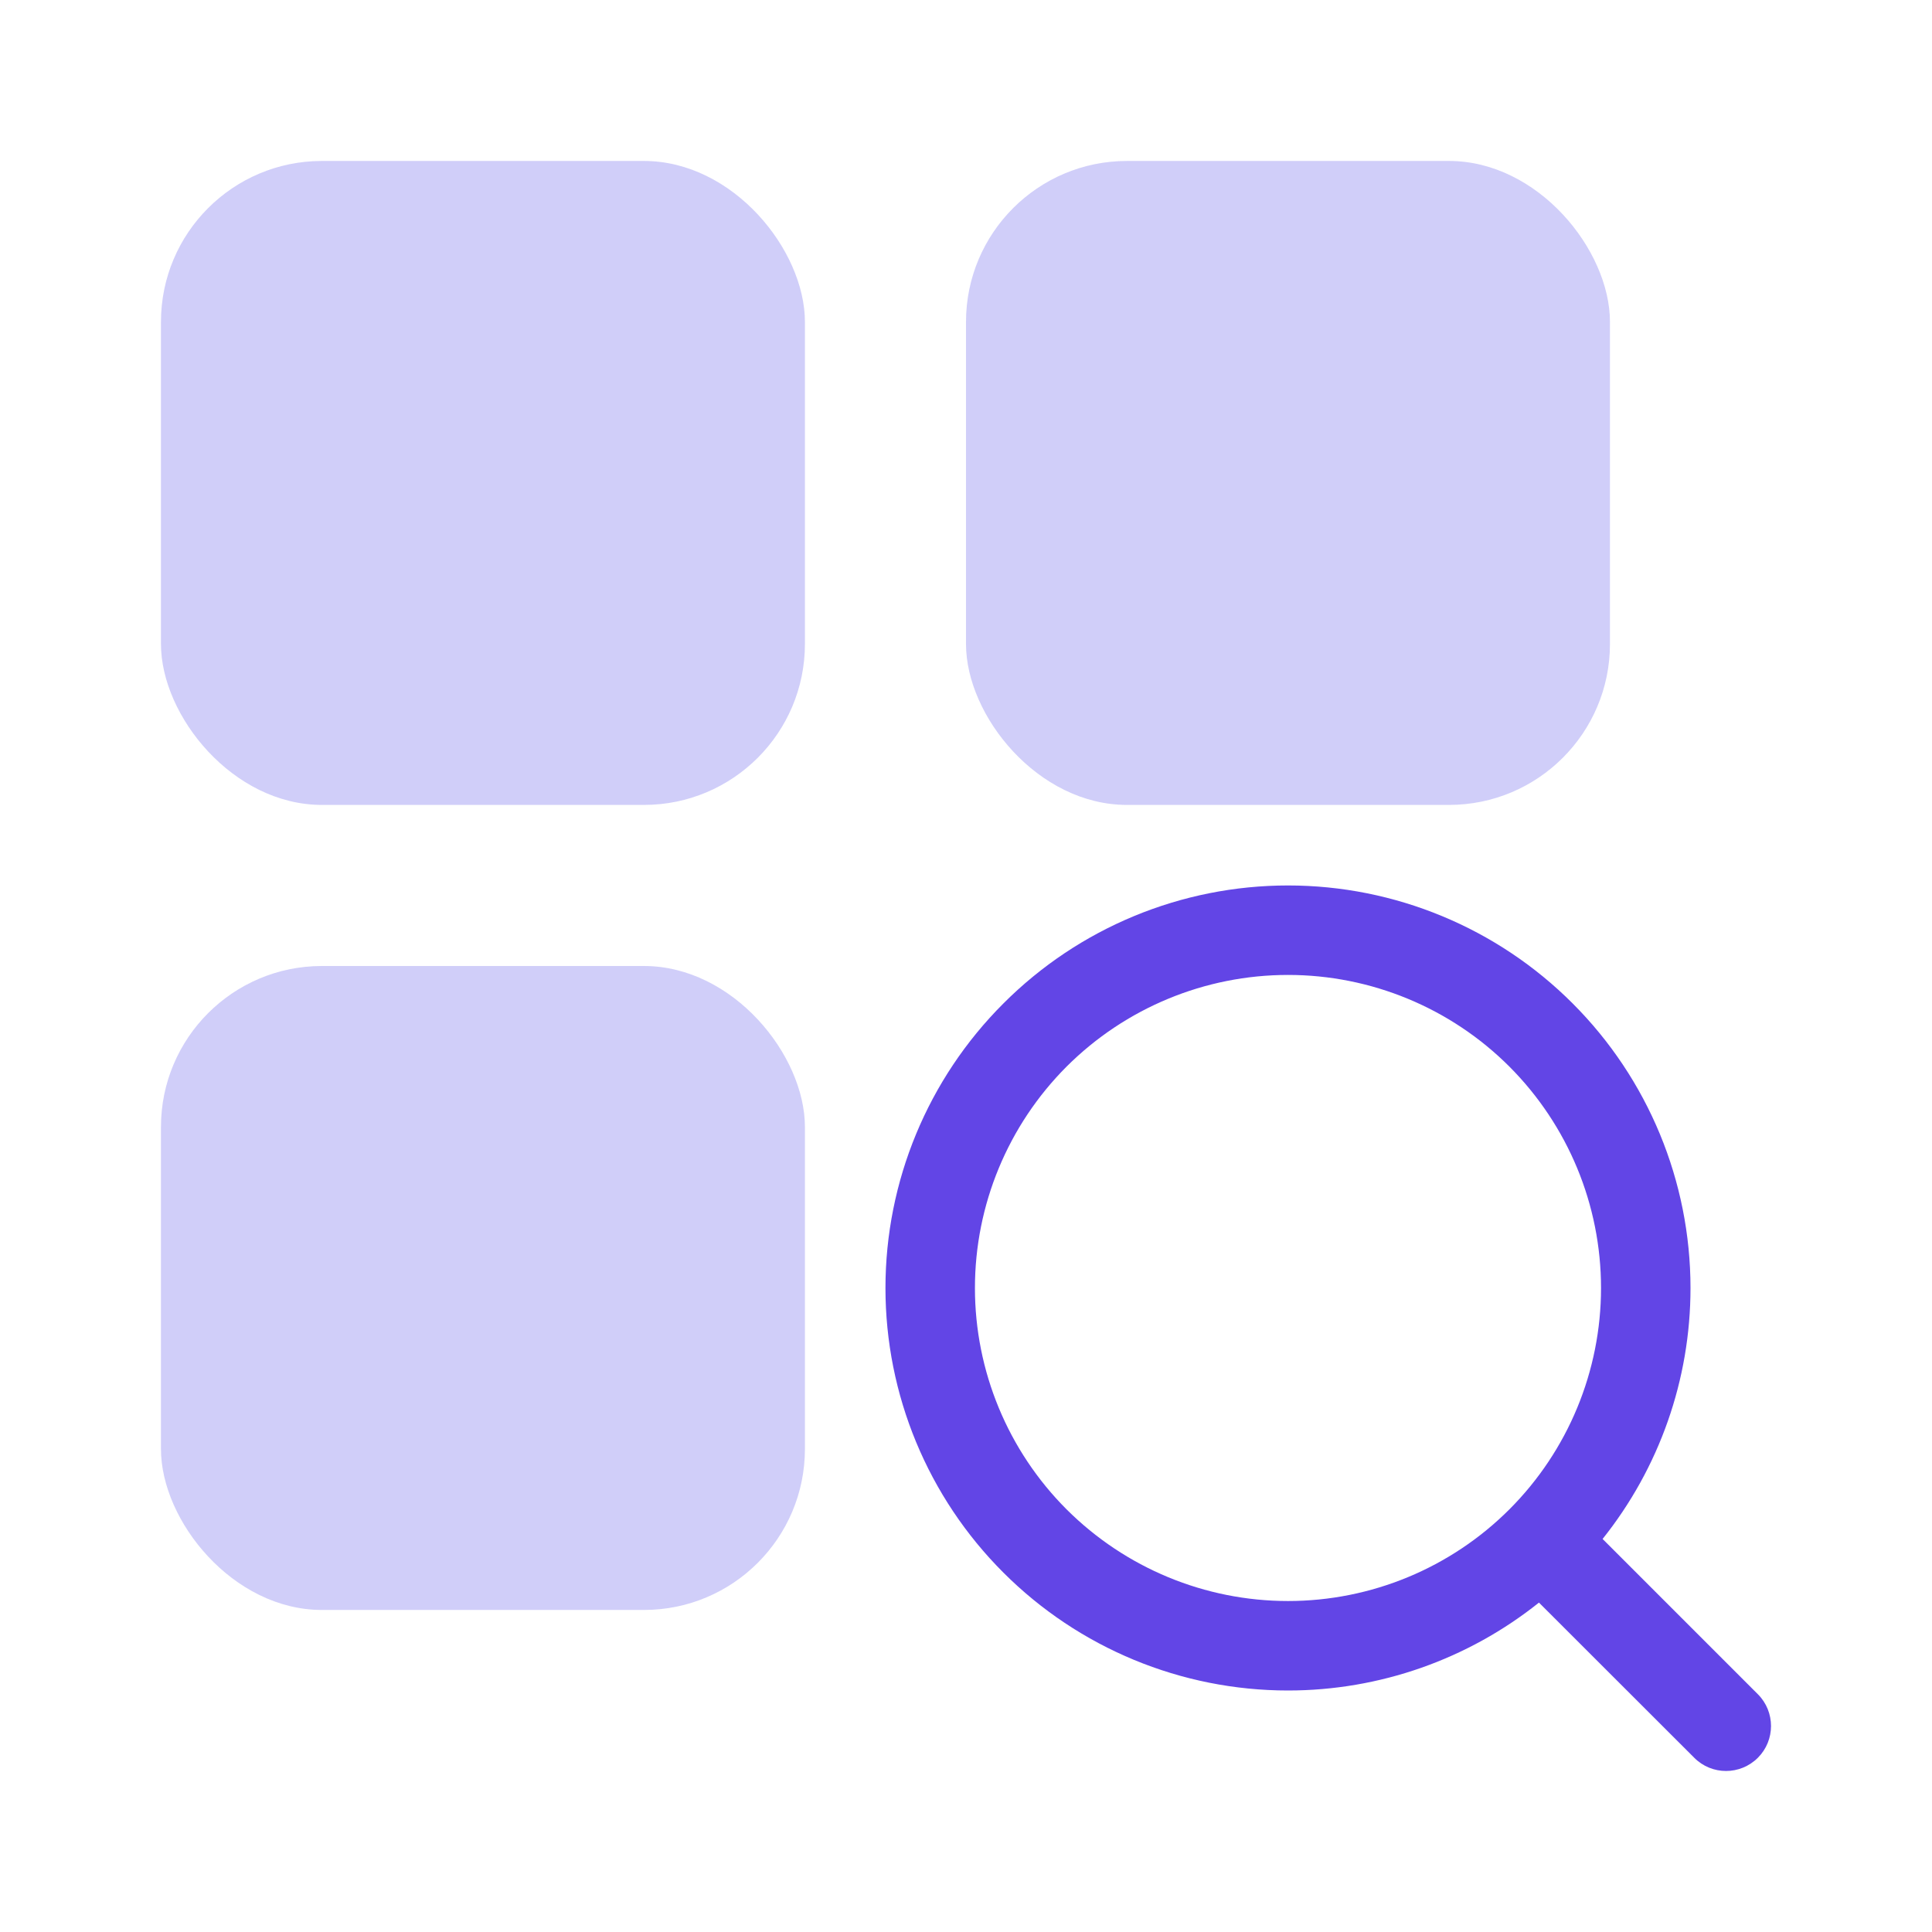
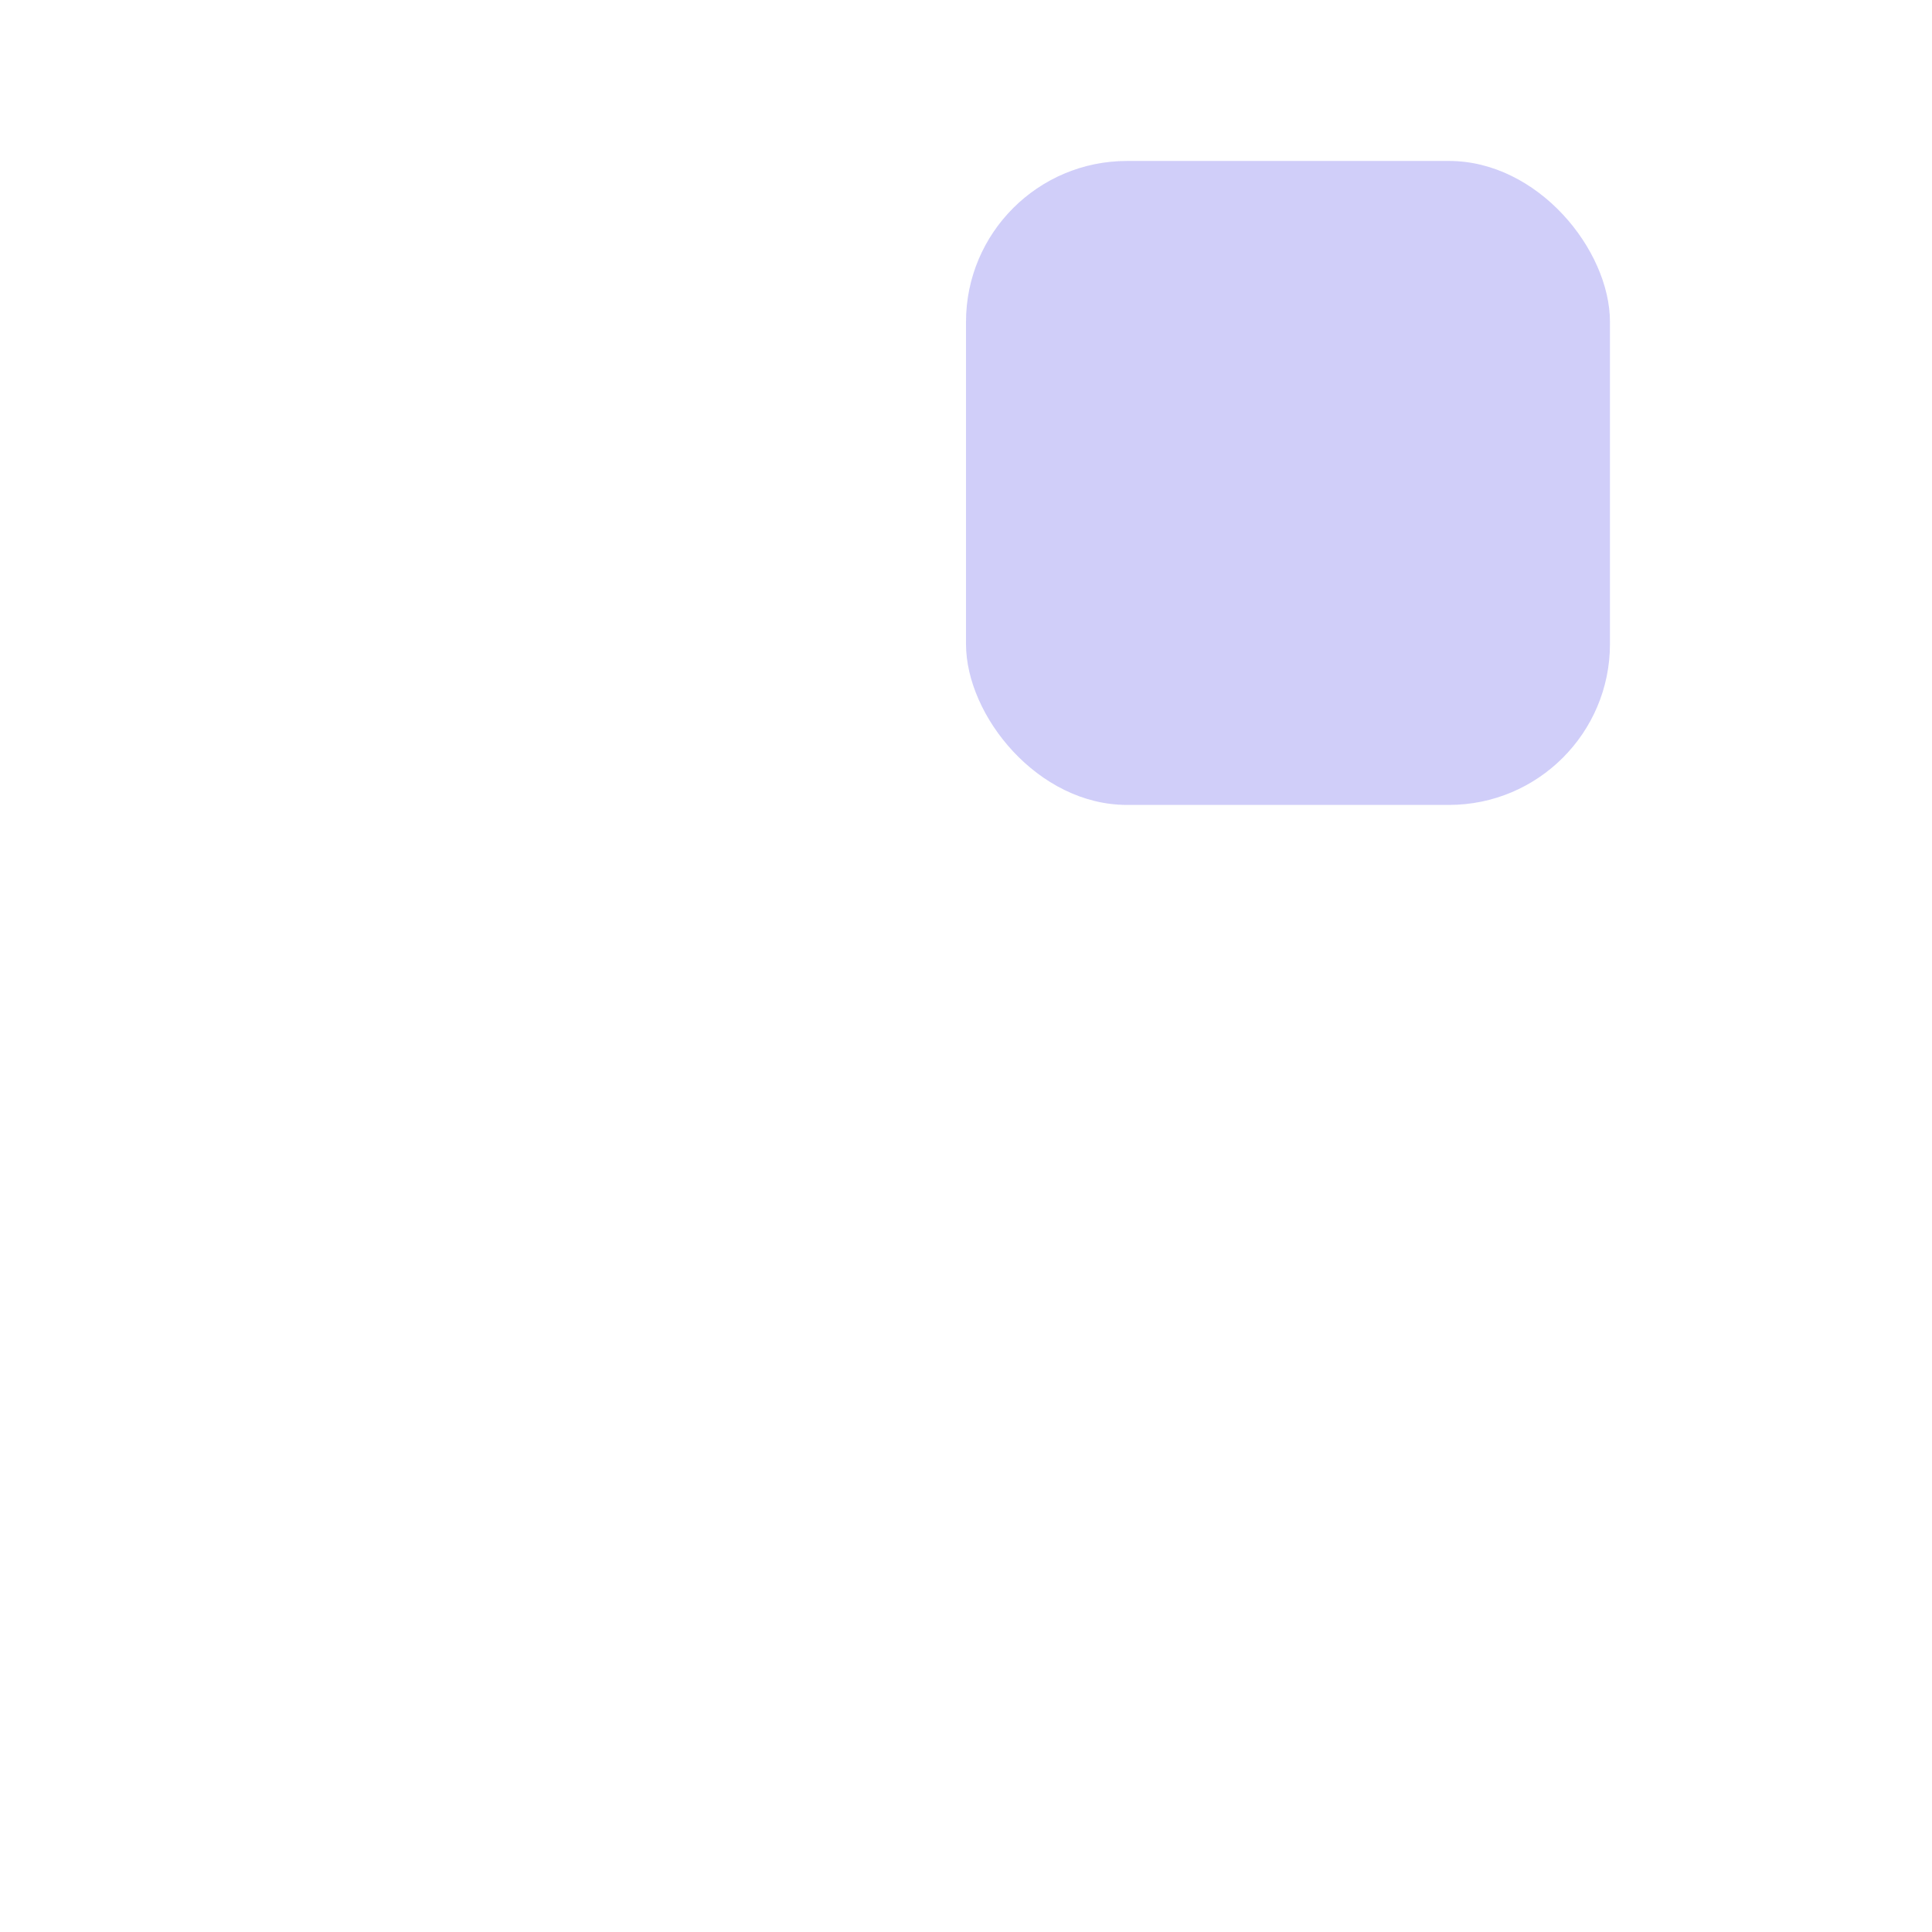
<svg xmlns="http://www.w3.org/2000/svg" width="16" height="16" viewBox="0 0 16 16" fill="none">
-   <path fill-rule="evenodd" clip-rule="evenodd" d="M10.667 7.333C9.783 7.333 8.935 7.684 8.31 8.31C7.684 8.935 7.333 9.783 7.333 10.667C7.333 11.551 7.684 12.399 8.31 13.024C8.935 13.649 9.783 14 10.667 14C11.426 14 12.158 13.741 12.745 13.272L14.031 14.557C14.176 14.703 14.412 14.703 14.558 14.557C14.703 14.412 14.703 14.176 14.558 14.031L13.272 12.745C13.741 12.158 14 11.426 14 10.667C14 9.783 13.649 8.935 13.024 8.31C12.399 7.684 11.551 7.333 10.667 7.333ZM8.833 8.833C9.32 8.347 9.979 8.074 10.667 8.074C11.354 8.074 12.014 8.347 12.5 8.833C12.986 9.32 13.259 9.979 13.259 10.667C13.259 11.354 12.986 12.014 12.5 12.5C12.014 12.986 11.354 13.259 10.667 13.259C9.979 13.259 9.32 12.986 8.833 12.5C8.347 12.014 8.074 11.354 8.074 10.667C8.074 9.979 8.347 9.32 8.833 8.833Z" fill="#6245E6" />
-   <rect opacity="0.3" x="1.333" y="1.333" width="5.333" height="5.333" rx="1.333" fill="#625BEA" />
-   <rect opacity="0.3" x="1.333" y="8" width="5.333" height="5.333" rx="1.333" fill="#625BEA" />
  <rect opacity="0.3" x="8" y="1.333" width="5.333" height="5.333" rx="1.333" fill="#625BEA" />
</svg>